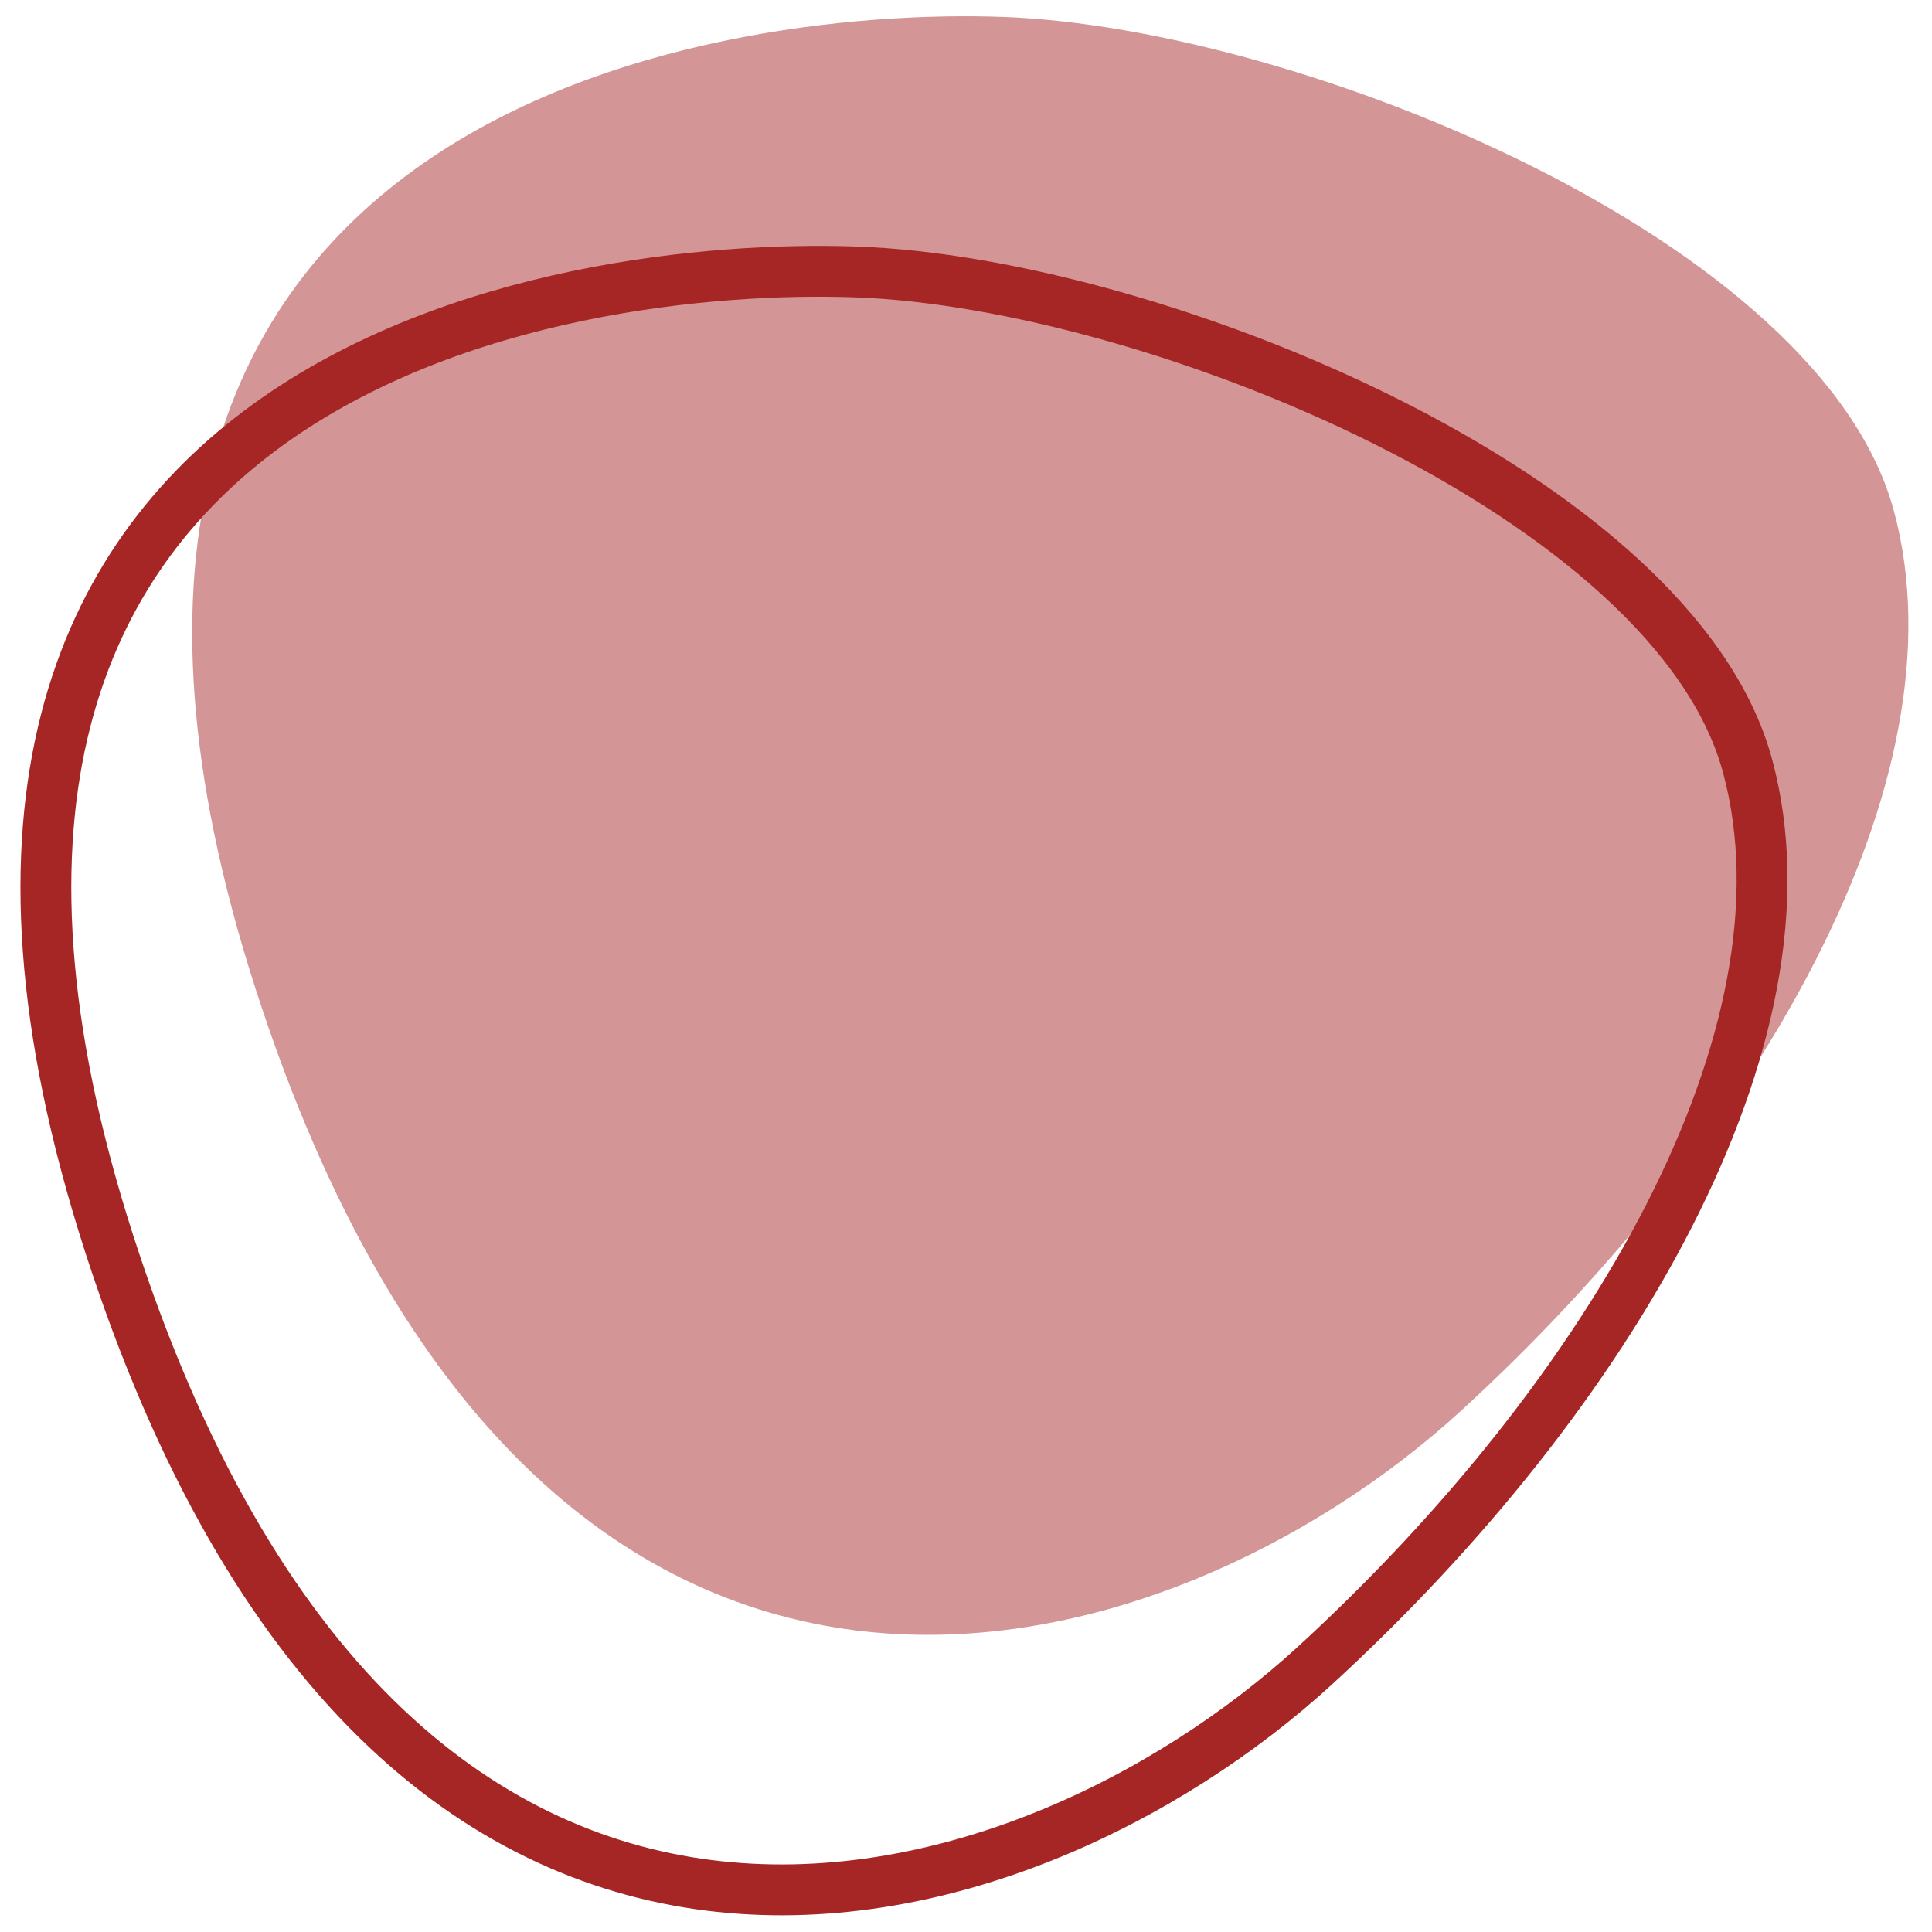
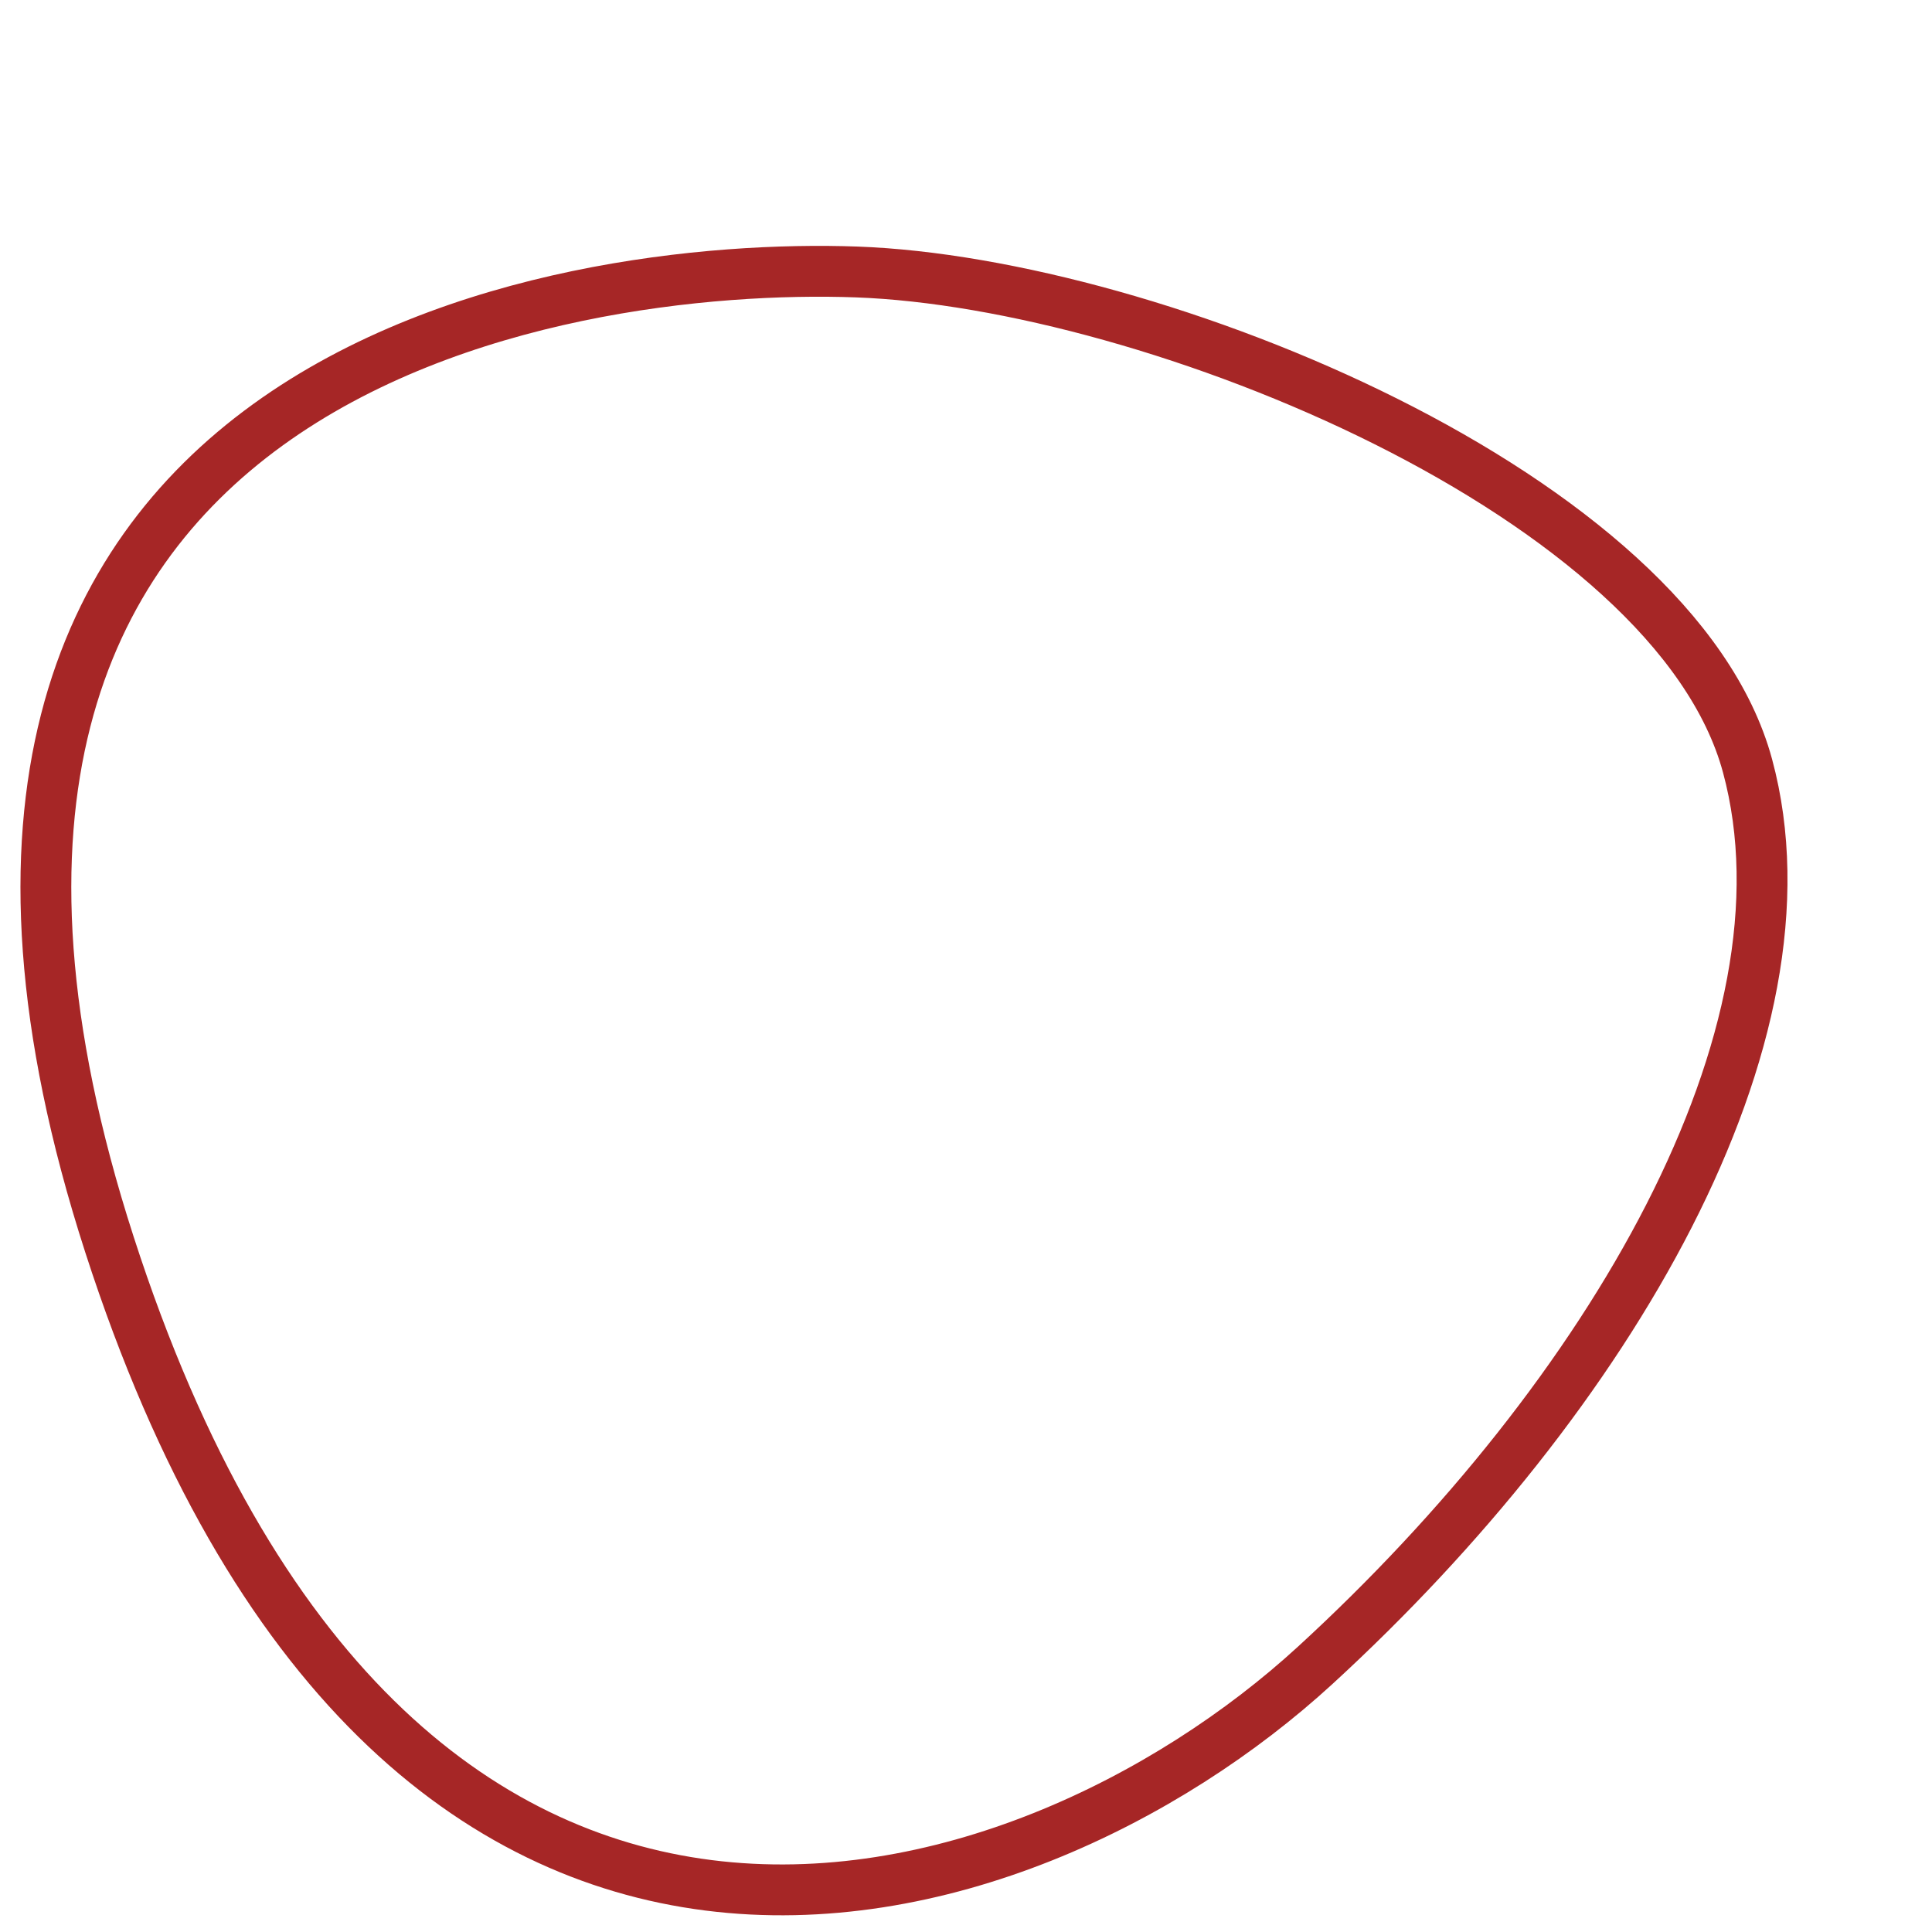
<svg xmlns="http://www.w3.org/2000/svg" width="76px" height="76px" viewBox="0 0 76 76">
  <title>stones</title>
  <desc>Created with Sketch.</desc>
  <g id="Page-1" stroke="none" stroke-width="1" fill="none" fill-rule="evenodd">
    <g id="stones" transform="translate(-13, -14)">
      <g transform="translate(48, 50.5) rotate(29) translate(-48, -50.5) translate(15, 12)">
-         <path d="M53.312,52.707 C79.809,27.904 56.359,10.187 46.149,4.999 C35.723,-0.298 13.75,-2.908 6.08,4.999 C-1.591,12.907 -1.176,29.309 3.799,44.196 C8.774,59.083 26.814,77.511 53.312,52.707 Z" id="Oval-Copy-3" fill="#D39595" fill-rule="nonzero" transform="translate(32.836, 32.435) scale(-1, 1) translate(-32.836, -32.435) " />
        <path d="M53.14,64.273 C79.638,39.469 56.187,21.752 45.978,16.565 C35.552,11.267 13.579,8.657 5.908,16.565 C-1.762,24.473 -1.347,40.874 3.628,55.761 C8.603,70.648 26.643,89.076 53.14,64.273 Z" id="Oval-Copy-4" stroke="#A62626" stroke-width="2" transform="translate(32.665, 44.001) scale(-1, 1) translate(-32.665, -44.001) " />
      </g>
    </g>
  </g>
</svg>